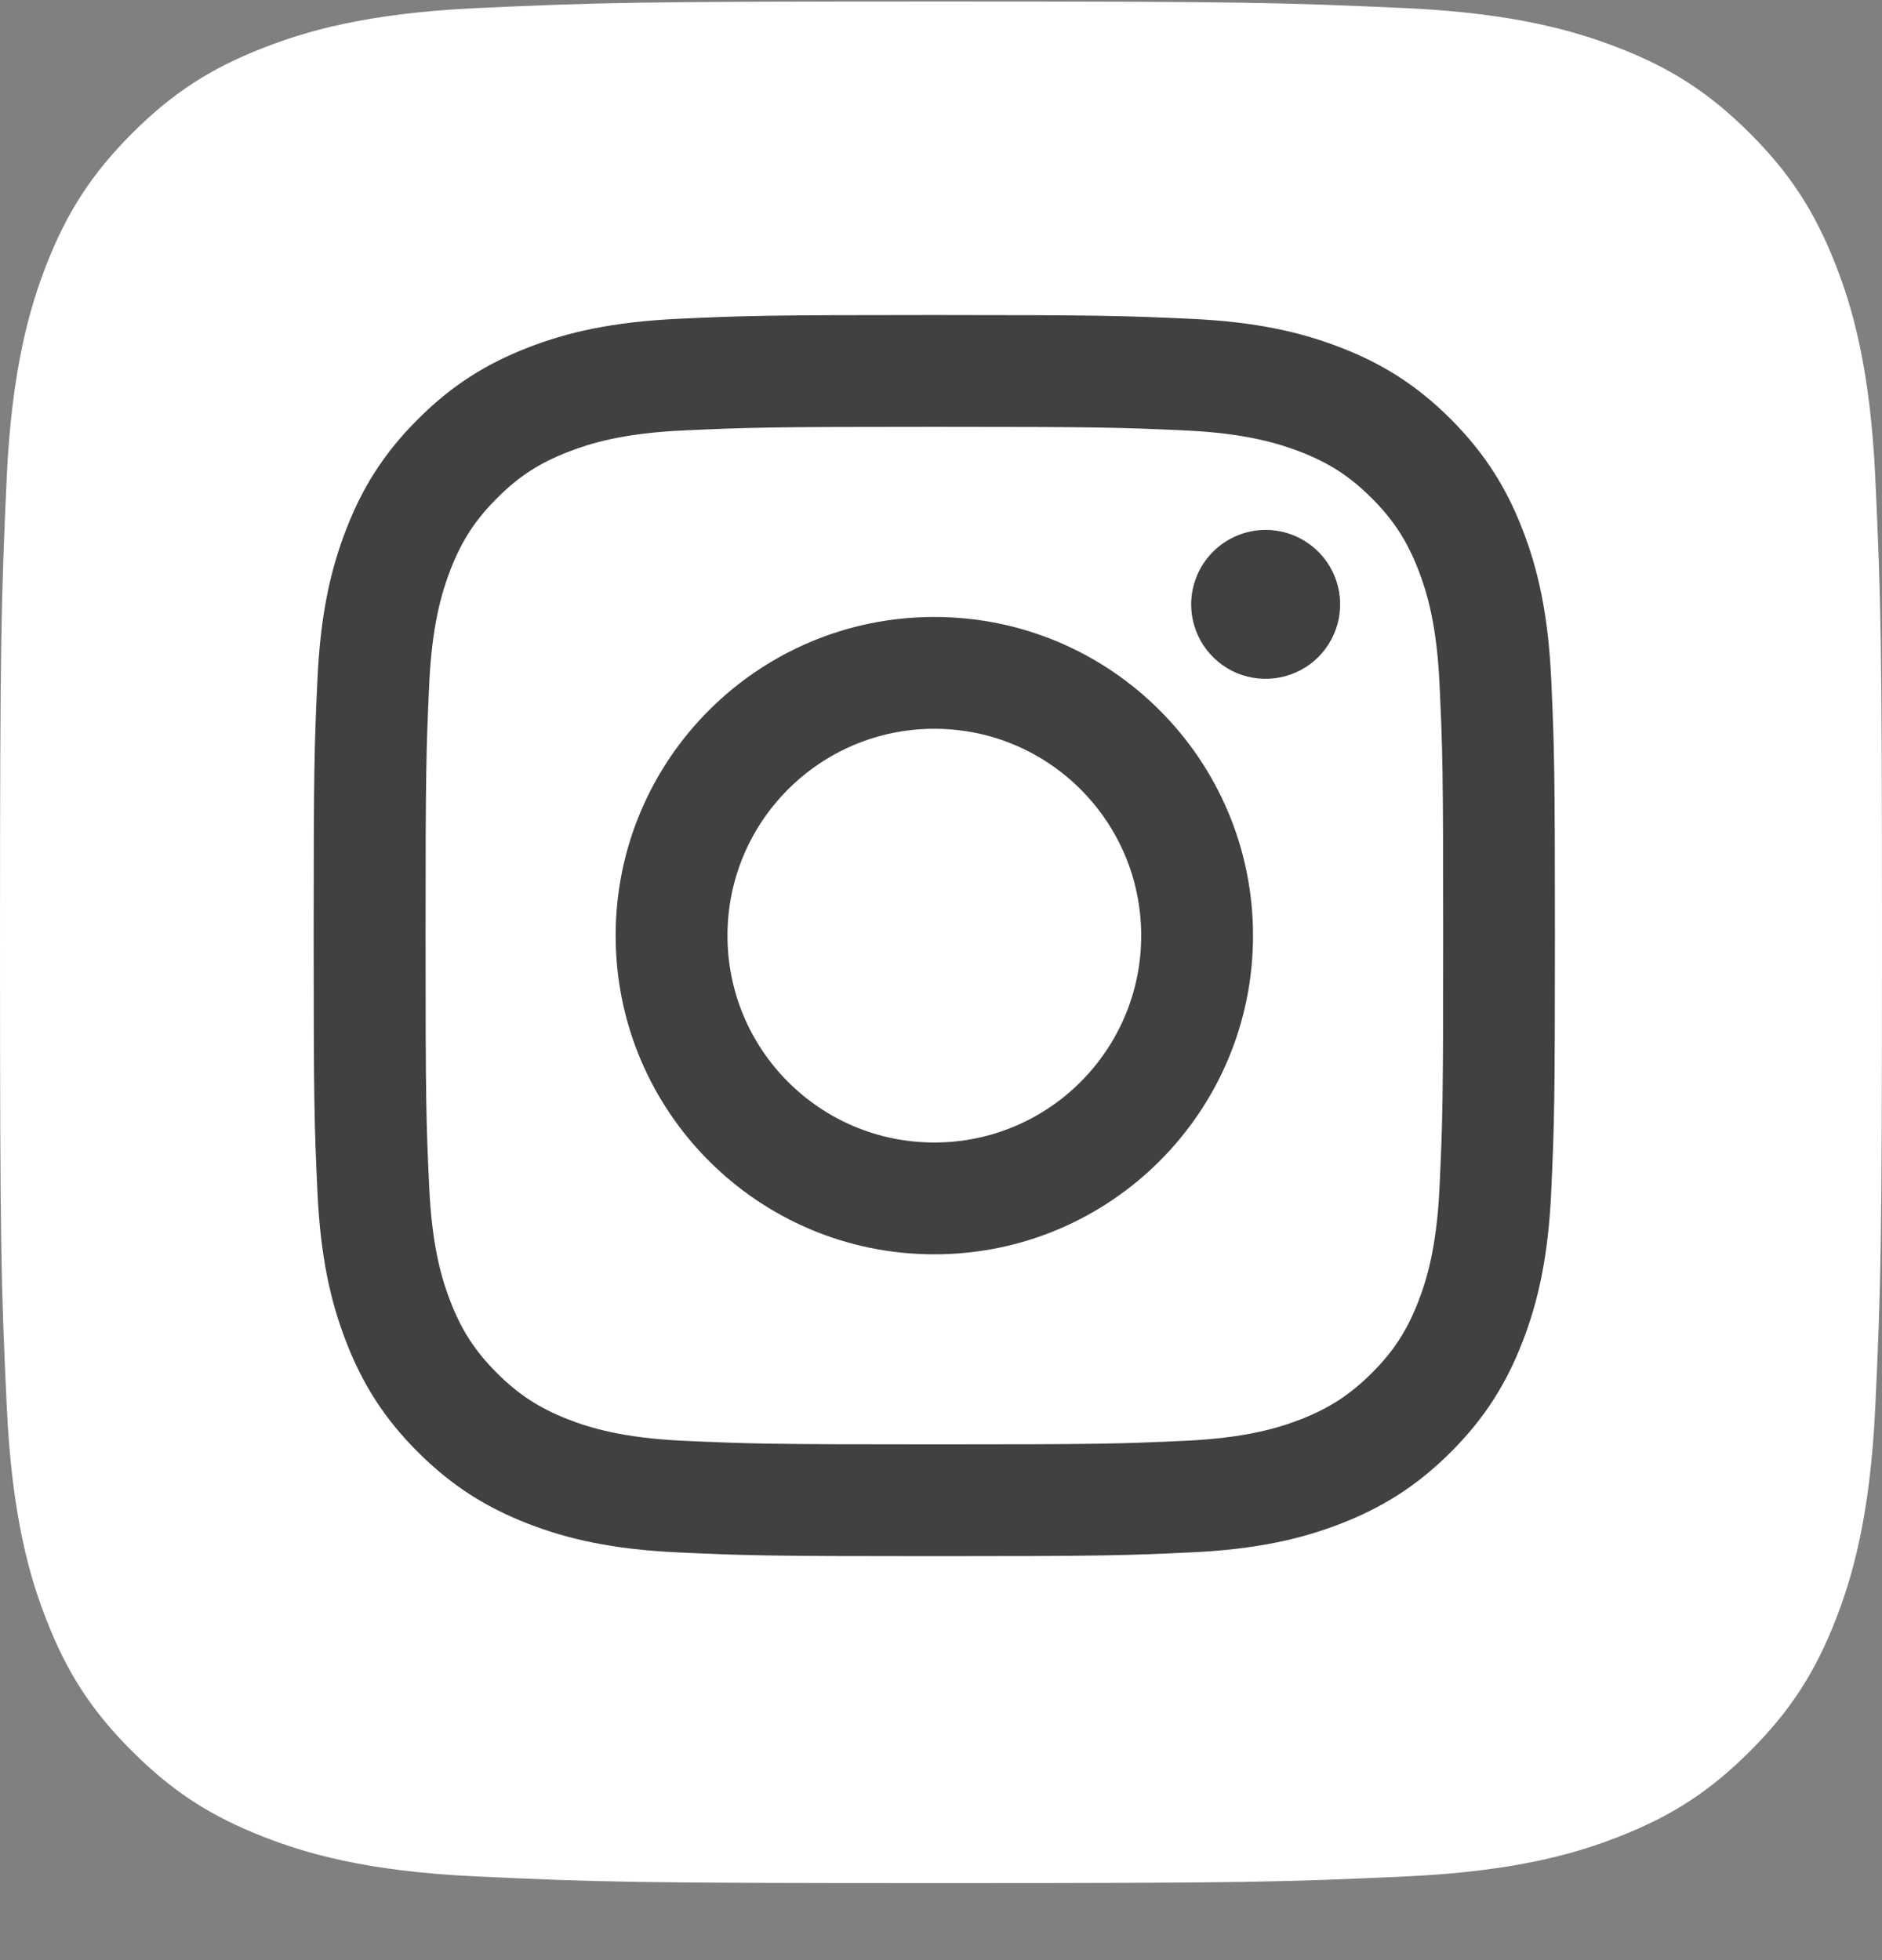
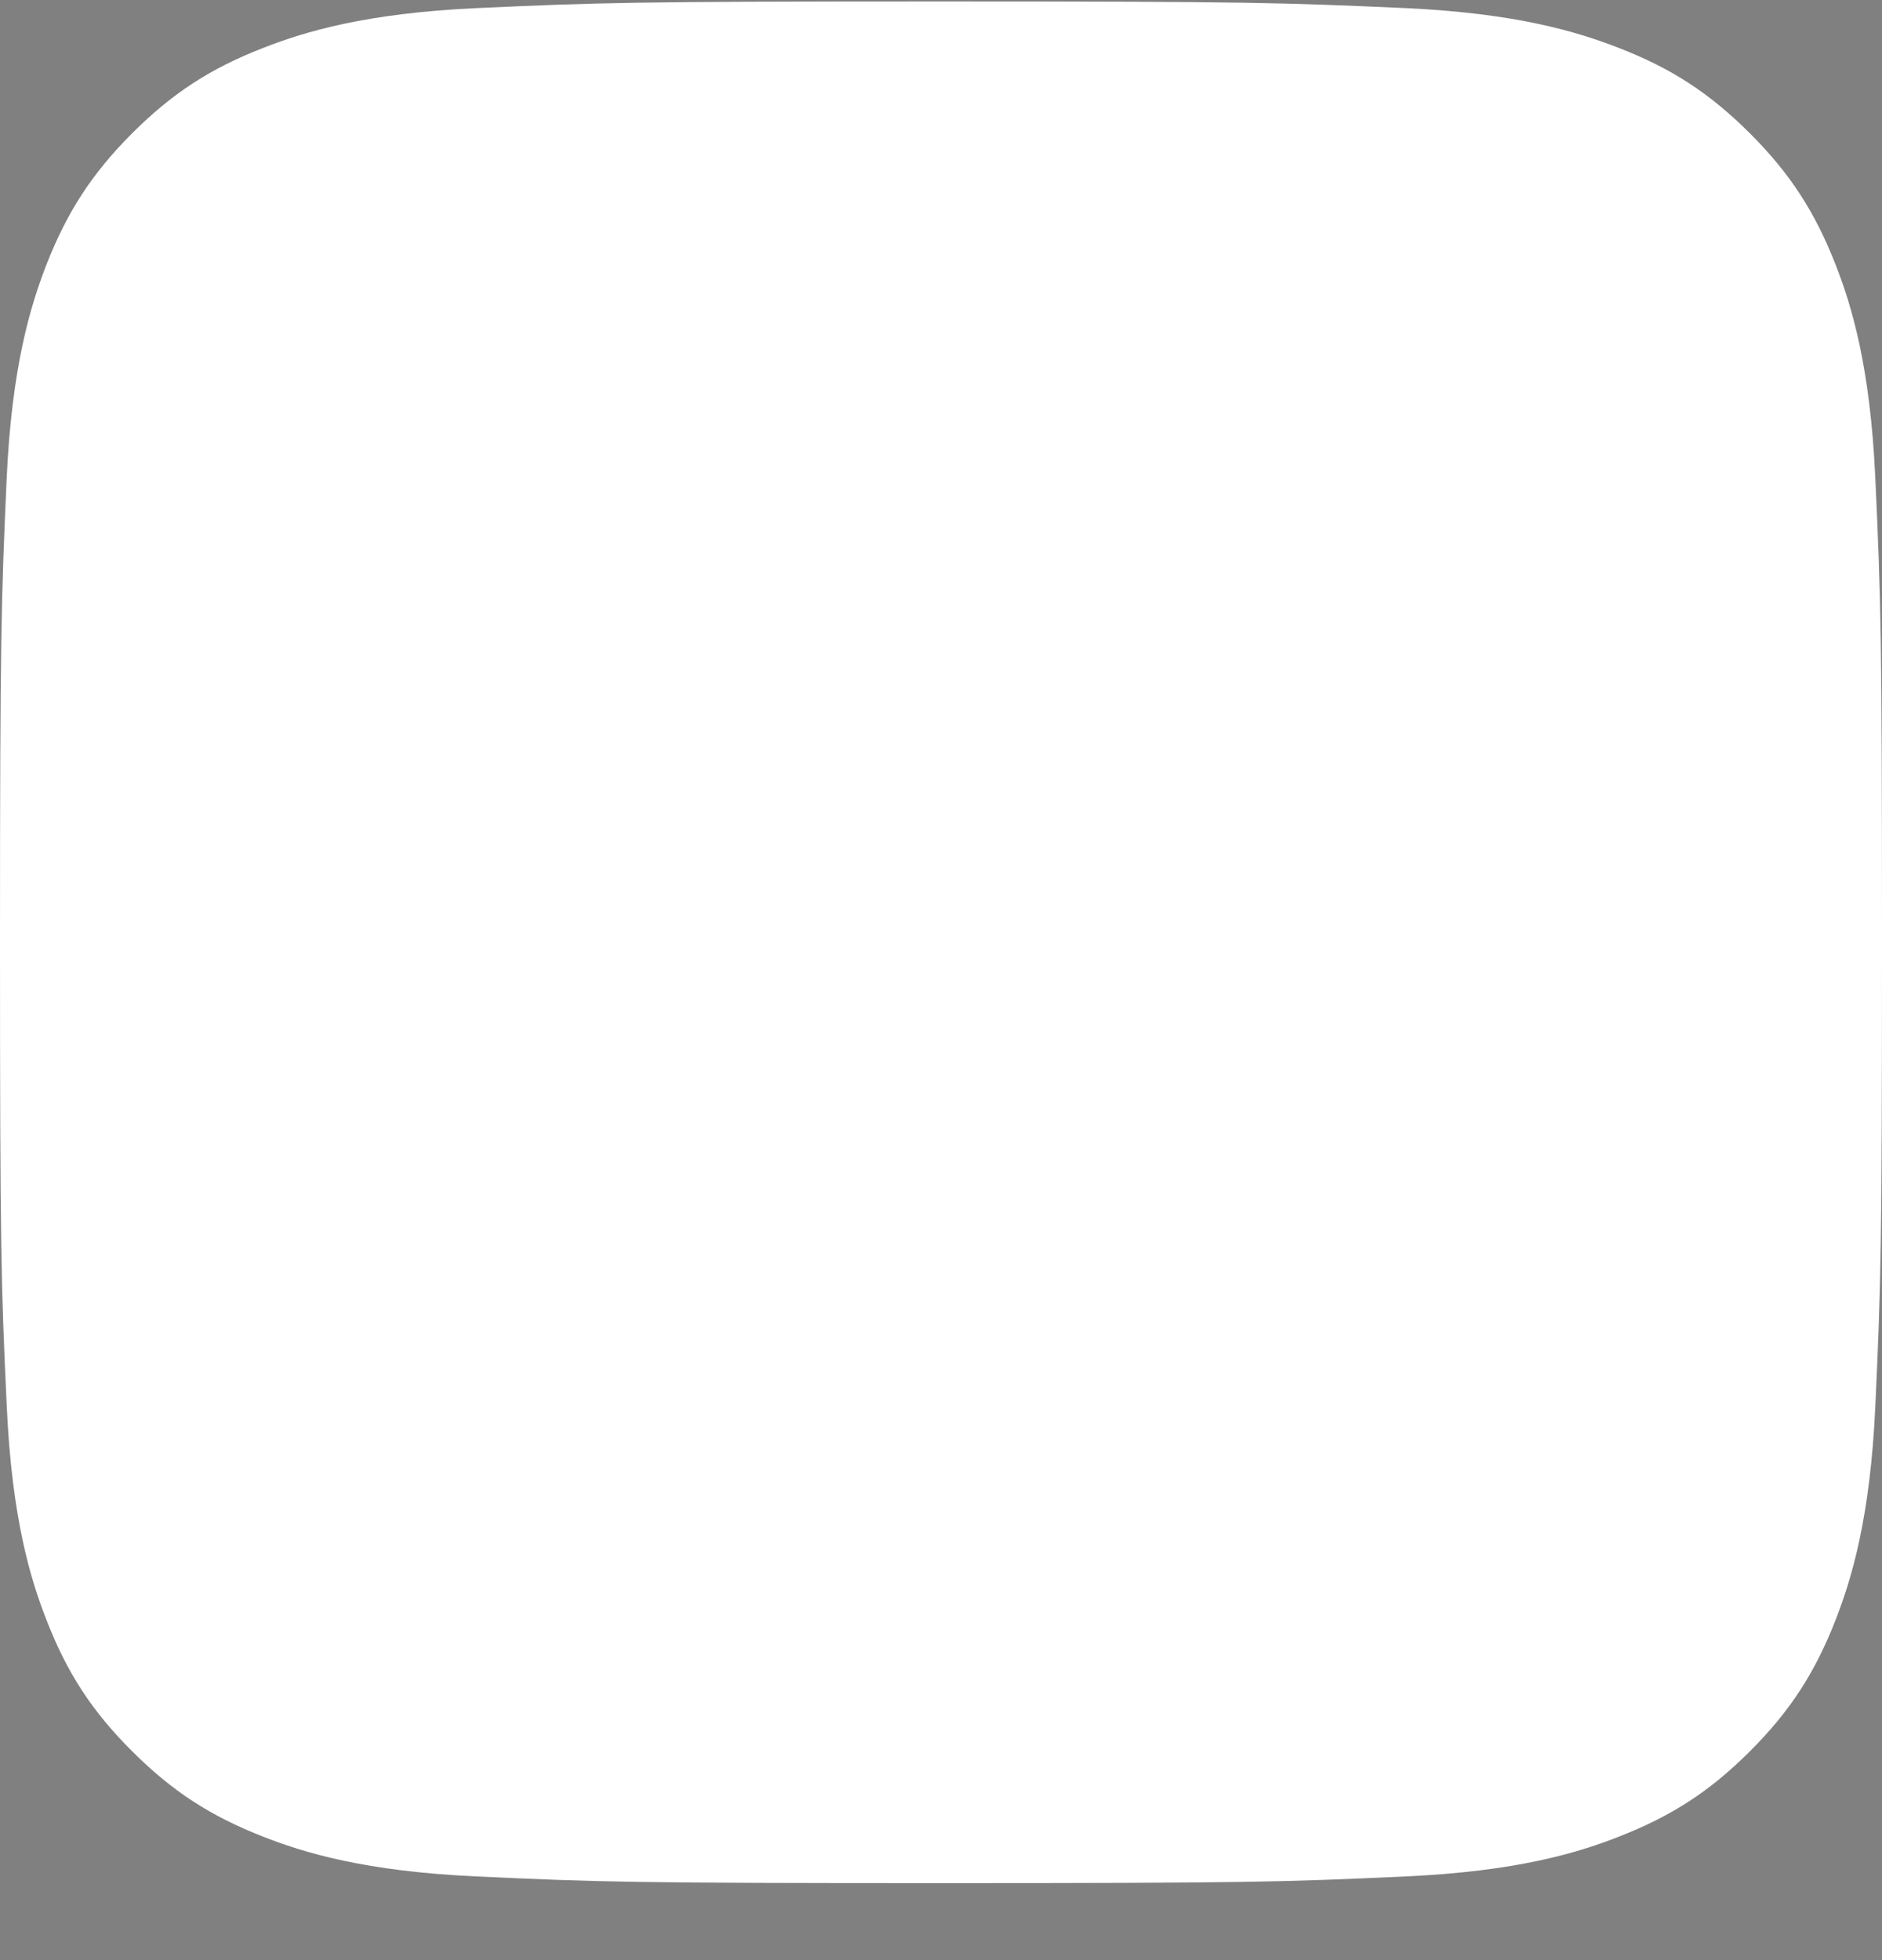
<svg xmlns="http://www.w3.org/2000/svg" width="24" height="25" viewBox="0 0 24 25" fill="none">
  <rect x="0" y="0" width="24" height="25" fill="#808080" stroke="none" />
  <path d="M6.086 23.933C4.658 23.869 3.883 23.631 3.367 23.43C2.684 23.164 2.197 22.847 1.684 22.335C1.171 21.823 0.854 21.336 0.589 20.652C0.388 20.137 0.151 19.361 0.086 17.934C0.014 16.391 0 15.928 0 12.019C0 8.111 0.016 7.648 0.085 6.104C0.15 4.677 0.389 3.903 0.588 3.386C0.855 2.702 1.172 2.215 1.683 1.702C2.196 1.19 2.683 0.871 3.367 0.607C3.882 0.406 4.658 0.168 6.085 0.103C7.629 0.033 8.092 0.018 12 0.018C15.909 0.018 16.371 0.034 17.915 0.103C19.342 0.168 20.116 0.407 20.633 0.607C21.317 0.871 21.804 1.19 22.317 1.702C22.829 2.214 23.145 2.702 23.412 3.385C23.613 3.901 23.85 4.676 23.915 6.103C23.986 7.648 24 8.11 24 12.019C24 15.926 23.986 16.39 23.915 17.934C23.85 19.361 23.611 20.137 23.412 20.652C23.145 21.336 22.829 21.823 22.317 22.335C21.805 22.847 21.317 23.164 20.633 23.43C20.118 23.631 19.342 23.869 17.915 23.933C16.372 24.004 15.909 24.018 12 24.018C8.092 24.018 7.629 24.005 6.086 23.933Z" fill="white" />
-   <path d="M9.277 11.933C9.277 10.476 10.458 9.295 11.915 9.295C13.372 9.295 14.553 10.476 14.553 11.933C14.553 13.39 13.372 14.572 11.915 14.572C10.458 14.572 9.277 13.39 9.277 11.933ZM7.851 11.933C7.851 14.178 9.67 15.998 11.915 15.998C14.16 15.998 15.979 14.178 15.979 11.933C15.979 9.689 14.16 7.869 11.915 7.869C9.67 7.869 7.851 9.688 7.851 11.933ZM15.19 7.708C15.19 7.896 15.246 8.079 15.35 8.236C15.455 8.392 15.603 8.514 15.776 8.586C15.95 8.658 16.141 8.676 16.325 8.64C16.509 8.603 16.679 8.513 16.812 8.38C16.944 8.247 17.035 8.078 17.072 7.894C17.108 7.71 17.09 7.519 17.018 7.345C16.946 7.172 16.824 7.023 16.668 6.919C16.512 6.814 16.328 6.759 16.141 6.758C15.889 6.759 15.647 6.859 15.469 7.037C15.291 7.215 15.191 7.456 15.19 7.708ZM8.717 18.376C7.946 18.341 7.526 18.212 7.247 18.104C6.878 17.96 6.614 17.788 6.337 17.512C6.06 17.235 5.888 16.971 5.745 16.602C5.636 16.323 5.508 15.904 5.473 15.132C5.434 14.298 5.427 14.047 5.427 11.933C5.427 9.82 5.435 9.57 5.473 8.735C5.508 7.963 5.637 7.544 5.745 7.265C5.889 6.895 6.06 6.632 6.337 6.355C6.614 6.077 6.877 5.906 7.247 5.763C7.526 5.654 7.946 5.525 8.717 5.49C9.552 5.452 9.802 5.444 11.915 5.444C14.028 5.444 14.279 5.452 15.114 5.49C15.885 5.526 16.304 5.655 16.584 5.763C16.953 5.906 17.217 6.078 17.494 6.355C17.771 6.632 17.942 6.896 18.086 7.265C18.195 7.544 18.323 7.963 18.358 8.735C18.397 9.57 18.404 9.82 18.404 11.934C18.404 14.047 18.397 14.297 18.358 15.132C18.323 15.904 18.194 16.323 18.086 16.602C17.942 16.972 17.771 17.235 17.494 17.512C17.217 17.788 16.953 17.96 16.584 18.104C16.305 18.212 15.885 18.341 15.114 18.376C14.279 18.415 14.029 18.422 11.915 18.422C9.801 18.422 9.551 18.414 8.717 18.376ZM8.652 4.066C7.809 4.105 7.233 4.238 6.731 4.434C6.21 4.636 5.769 4.907 5.329 5.347C4.888 5.787 4.618 6.228 4.416 6.749C4.22 7.252 4.086 7.828 4.048 8.67C4.009 9.514 4 9.784 4 11.933C4 14.083 4.009 14.353 4.048 15.197C4.086 16.039 4.22 16.615 4.416 17.118C4.618 17.638 4.888 18.08 5.329 18.52C5.769 18.959 6.21 19.23 6.731 19.433C7.234 19.628 7.809 19.762 8.652 19.8C9.496 19.839 9.766 19.848 11.915 19.848C14.065 19.848 14.334 19.839 15.178 19.8C16.021 19.762 16.596 19.628 17.099 19.433C17.62 19.23 18.061 18.96 18.502 18.52C18.942 18.08 19.212 17.638 19.414 17.118C19.61 16.615 19.744 16.039 19.782 15.197C19.82 14.352 19.829 14.083 19.829 11.933C19.829 9.784 19.82 9.514 19.782 8.67C19.744 7.827 19.61 7.252 19.414 6.749C19.212 6.229 18.941 5.787 18.502 5.347C18.062 4.906 17.62 4.636 17.1 4.434C16.596 4.238 16.021 4.104 15.179 4.066C14.335 4.028 14.065 4.018 11.916 4.018C9.767 4.018 9.496 4.027 8.652 4.066Z" fill="#414042" />
</svg>